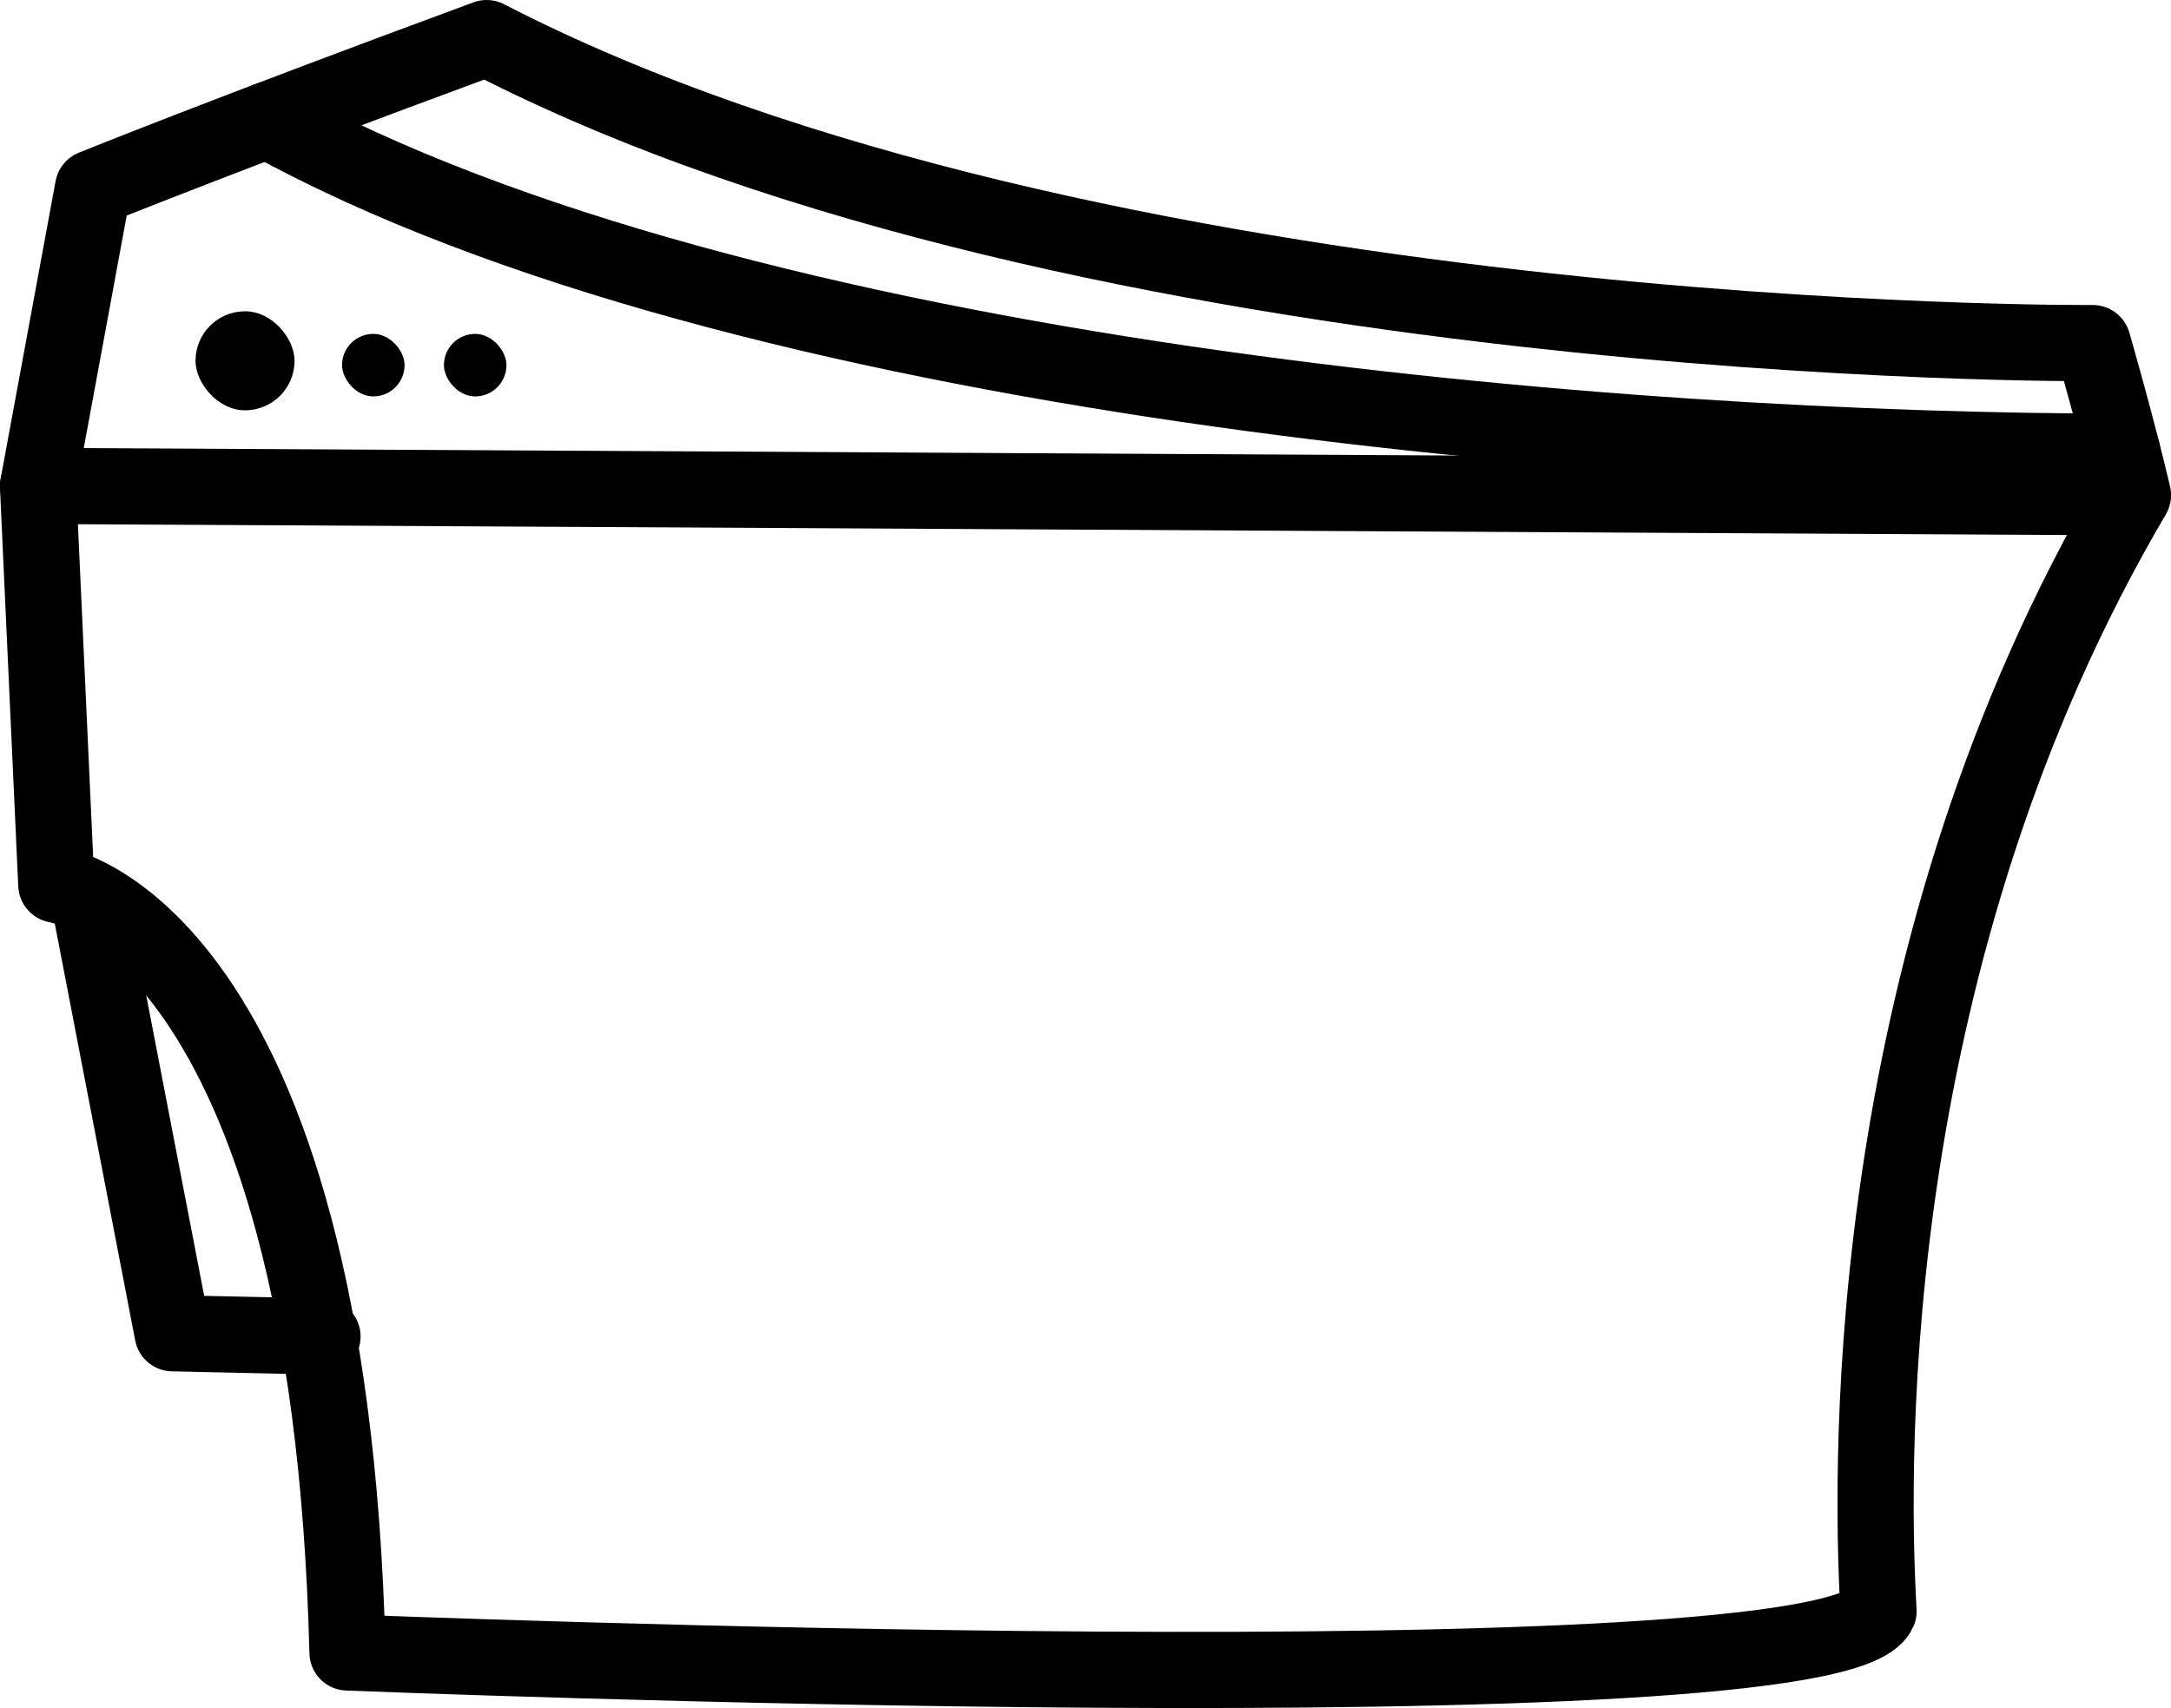
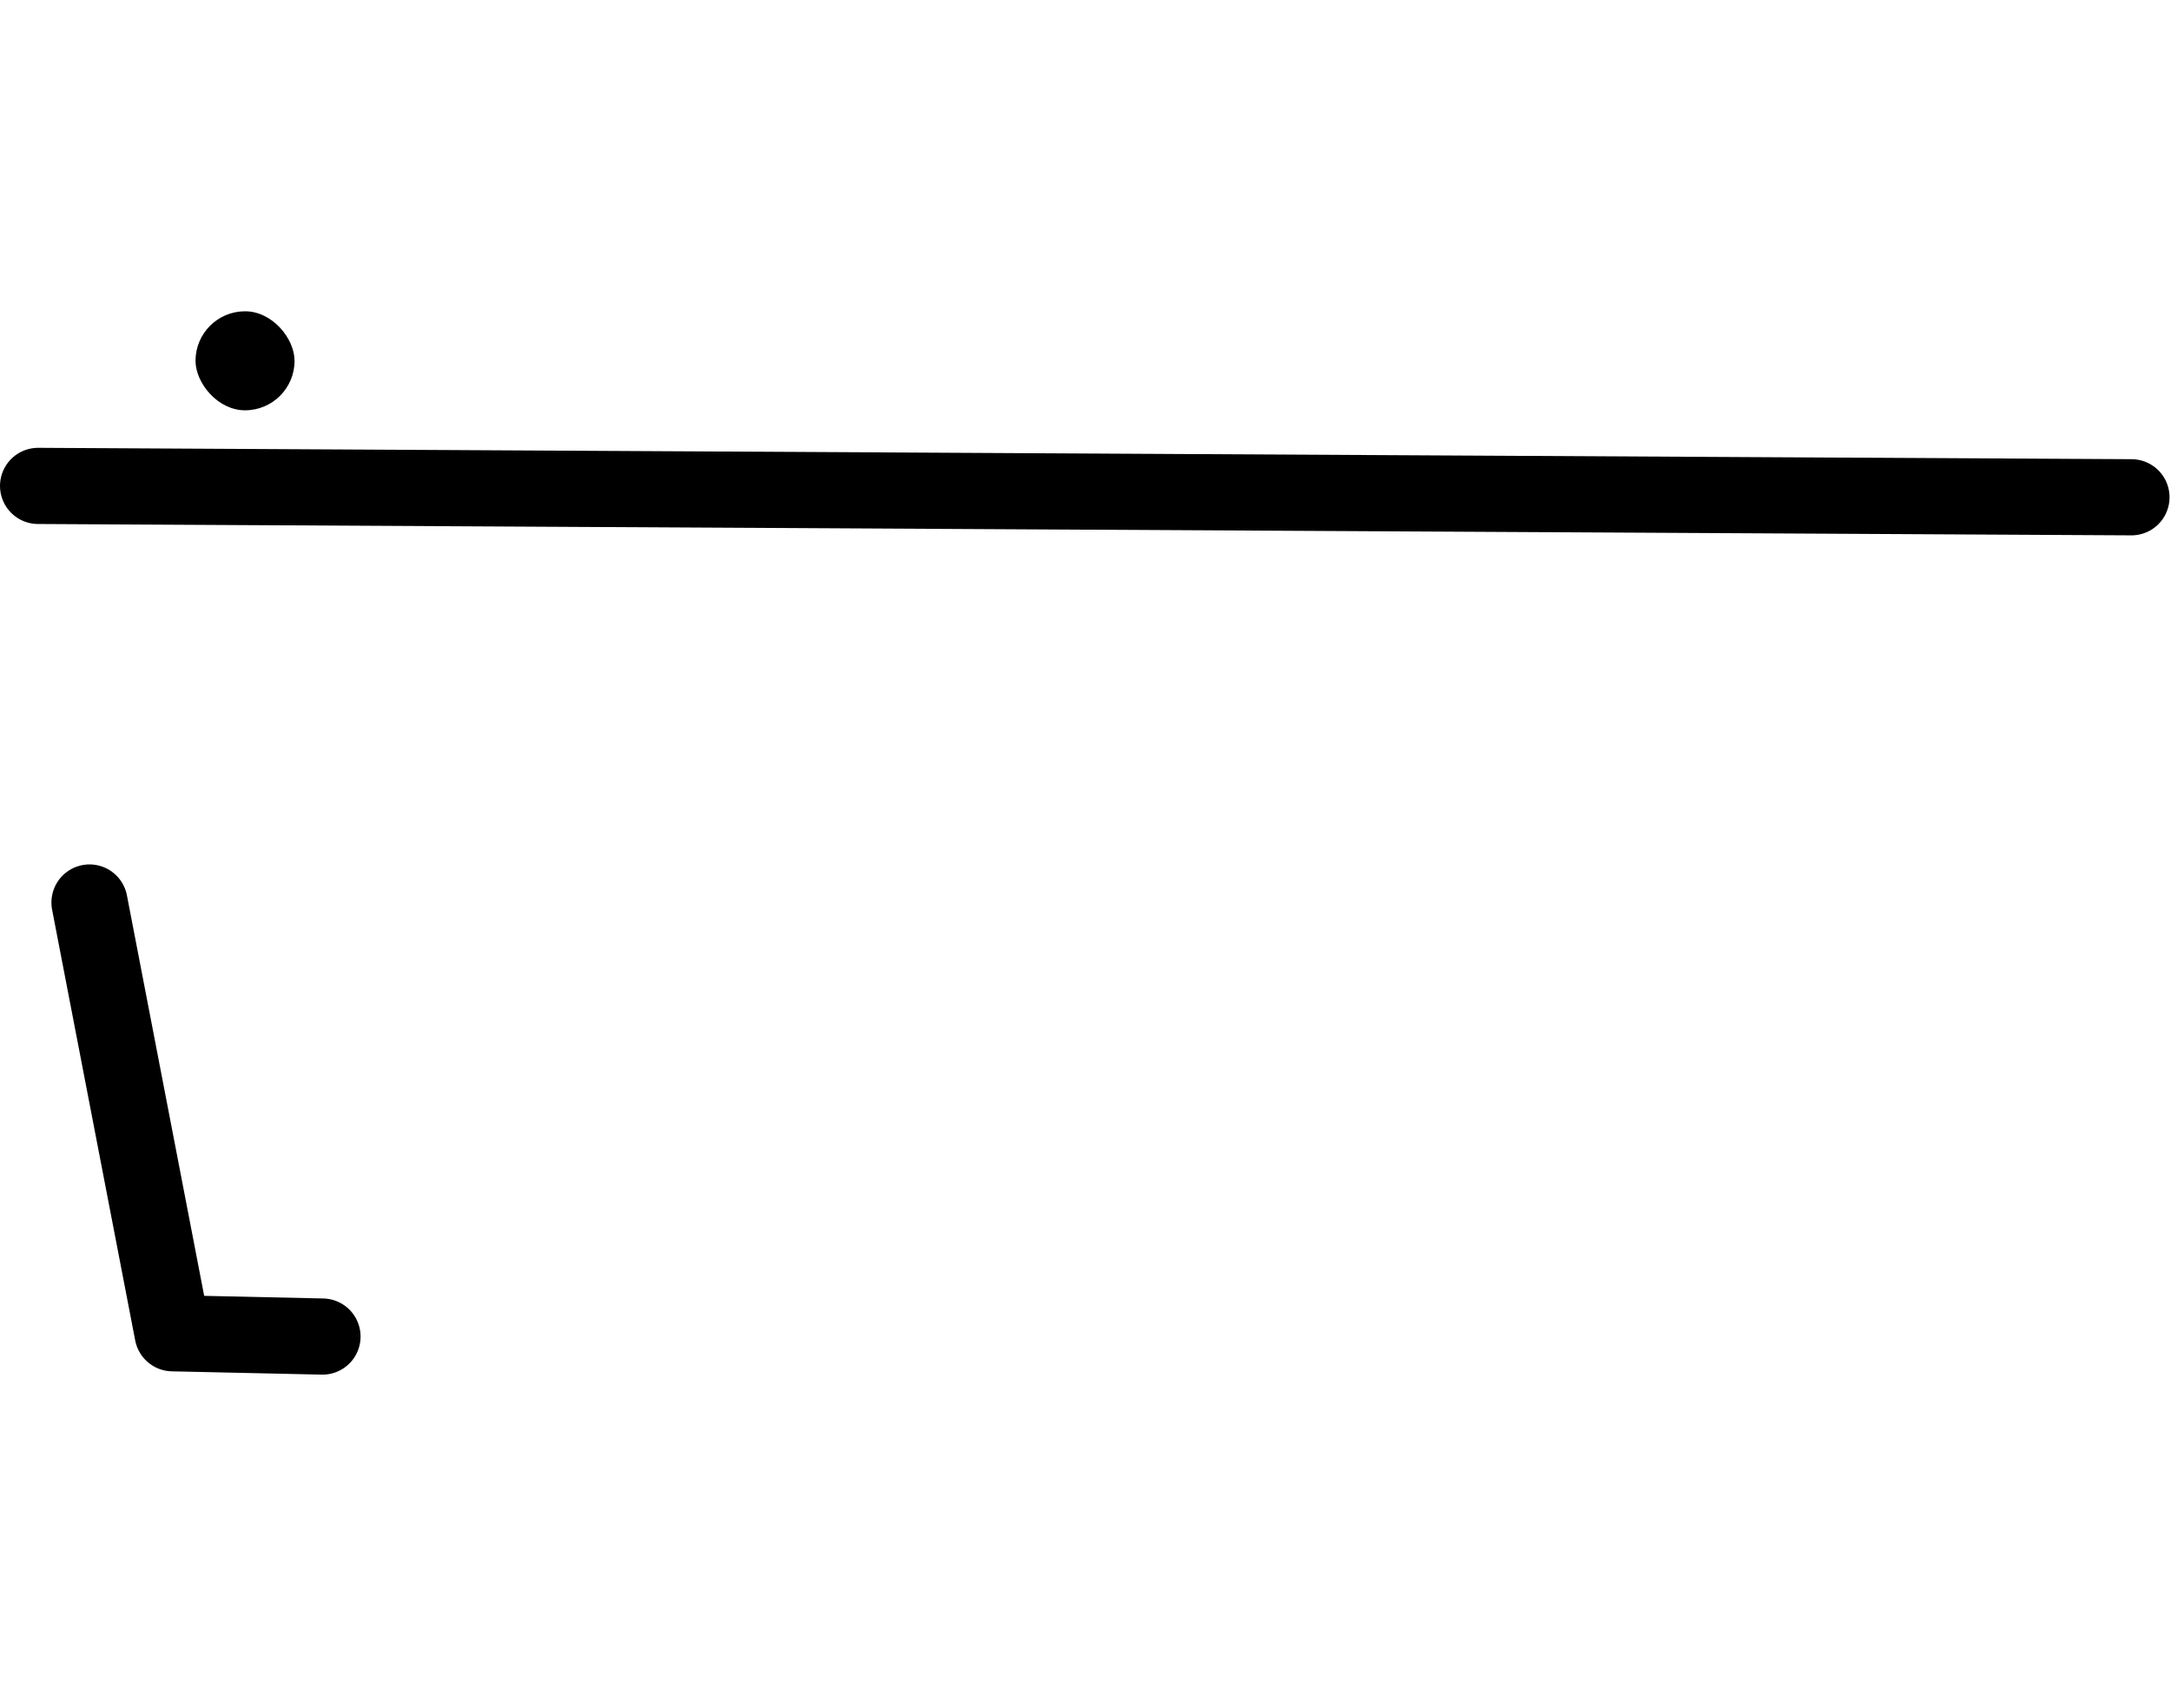
<svg xmlns="http://www.w3.org/2000/svg" id="图层_1" data-name="图层 1" viewBox="0 0 341.99 269.08">
  <defs>
    <style>.cls-1{fill:none;stroke:#000;stroke-linecap:round;stroke-linejoin:round;stroke-width:12px;}</style>
  </defs>
  <title>智能坐便器</title>
-   <path class="cls-1" d="M291.87,419.59s234,9.39,241.18-6.5c-1.44-25.27-2.17-104,40.08-175.83-2.53-10.81-6.34-23.95-6.34-23.95s-157.75,1.21-253-48.05c-41.16,15.17-62,23.62-62,23.62l-8.67,46.94L246,298.64S289,305.5,291.87,419.59Z" transform="translate(-237.13 -159.26)" />
  <polyline class="cls-1" points="14.1 142.18 27.19 210.04 50.8 210.56" />
  <line class="cls-1" x1="6" y1="76.55" x2="335.76" y2="78.34" />
-   <path class="cls-1" d="M279.25,178.2C354,219.43,493,230.42,571.44,230.42" transform="translate(-237.13 -159.26)" />
  <rect x="30.8" y="49.04" width="15.6" height="15.6" rx="7.8" />
-   <rect x="53.88" y="52.6" width="9.85" height="9.85" rx="4.93" />
-   <rect x="69.93" y="52.6" width="9.85" height="9.85" rx="4.93" />
</svg>